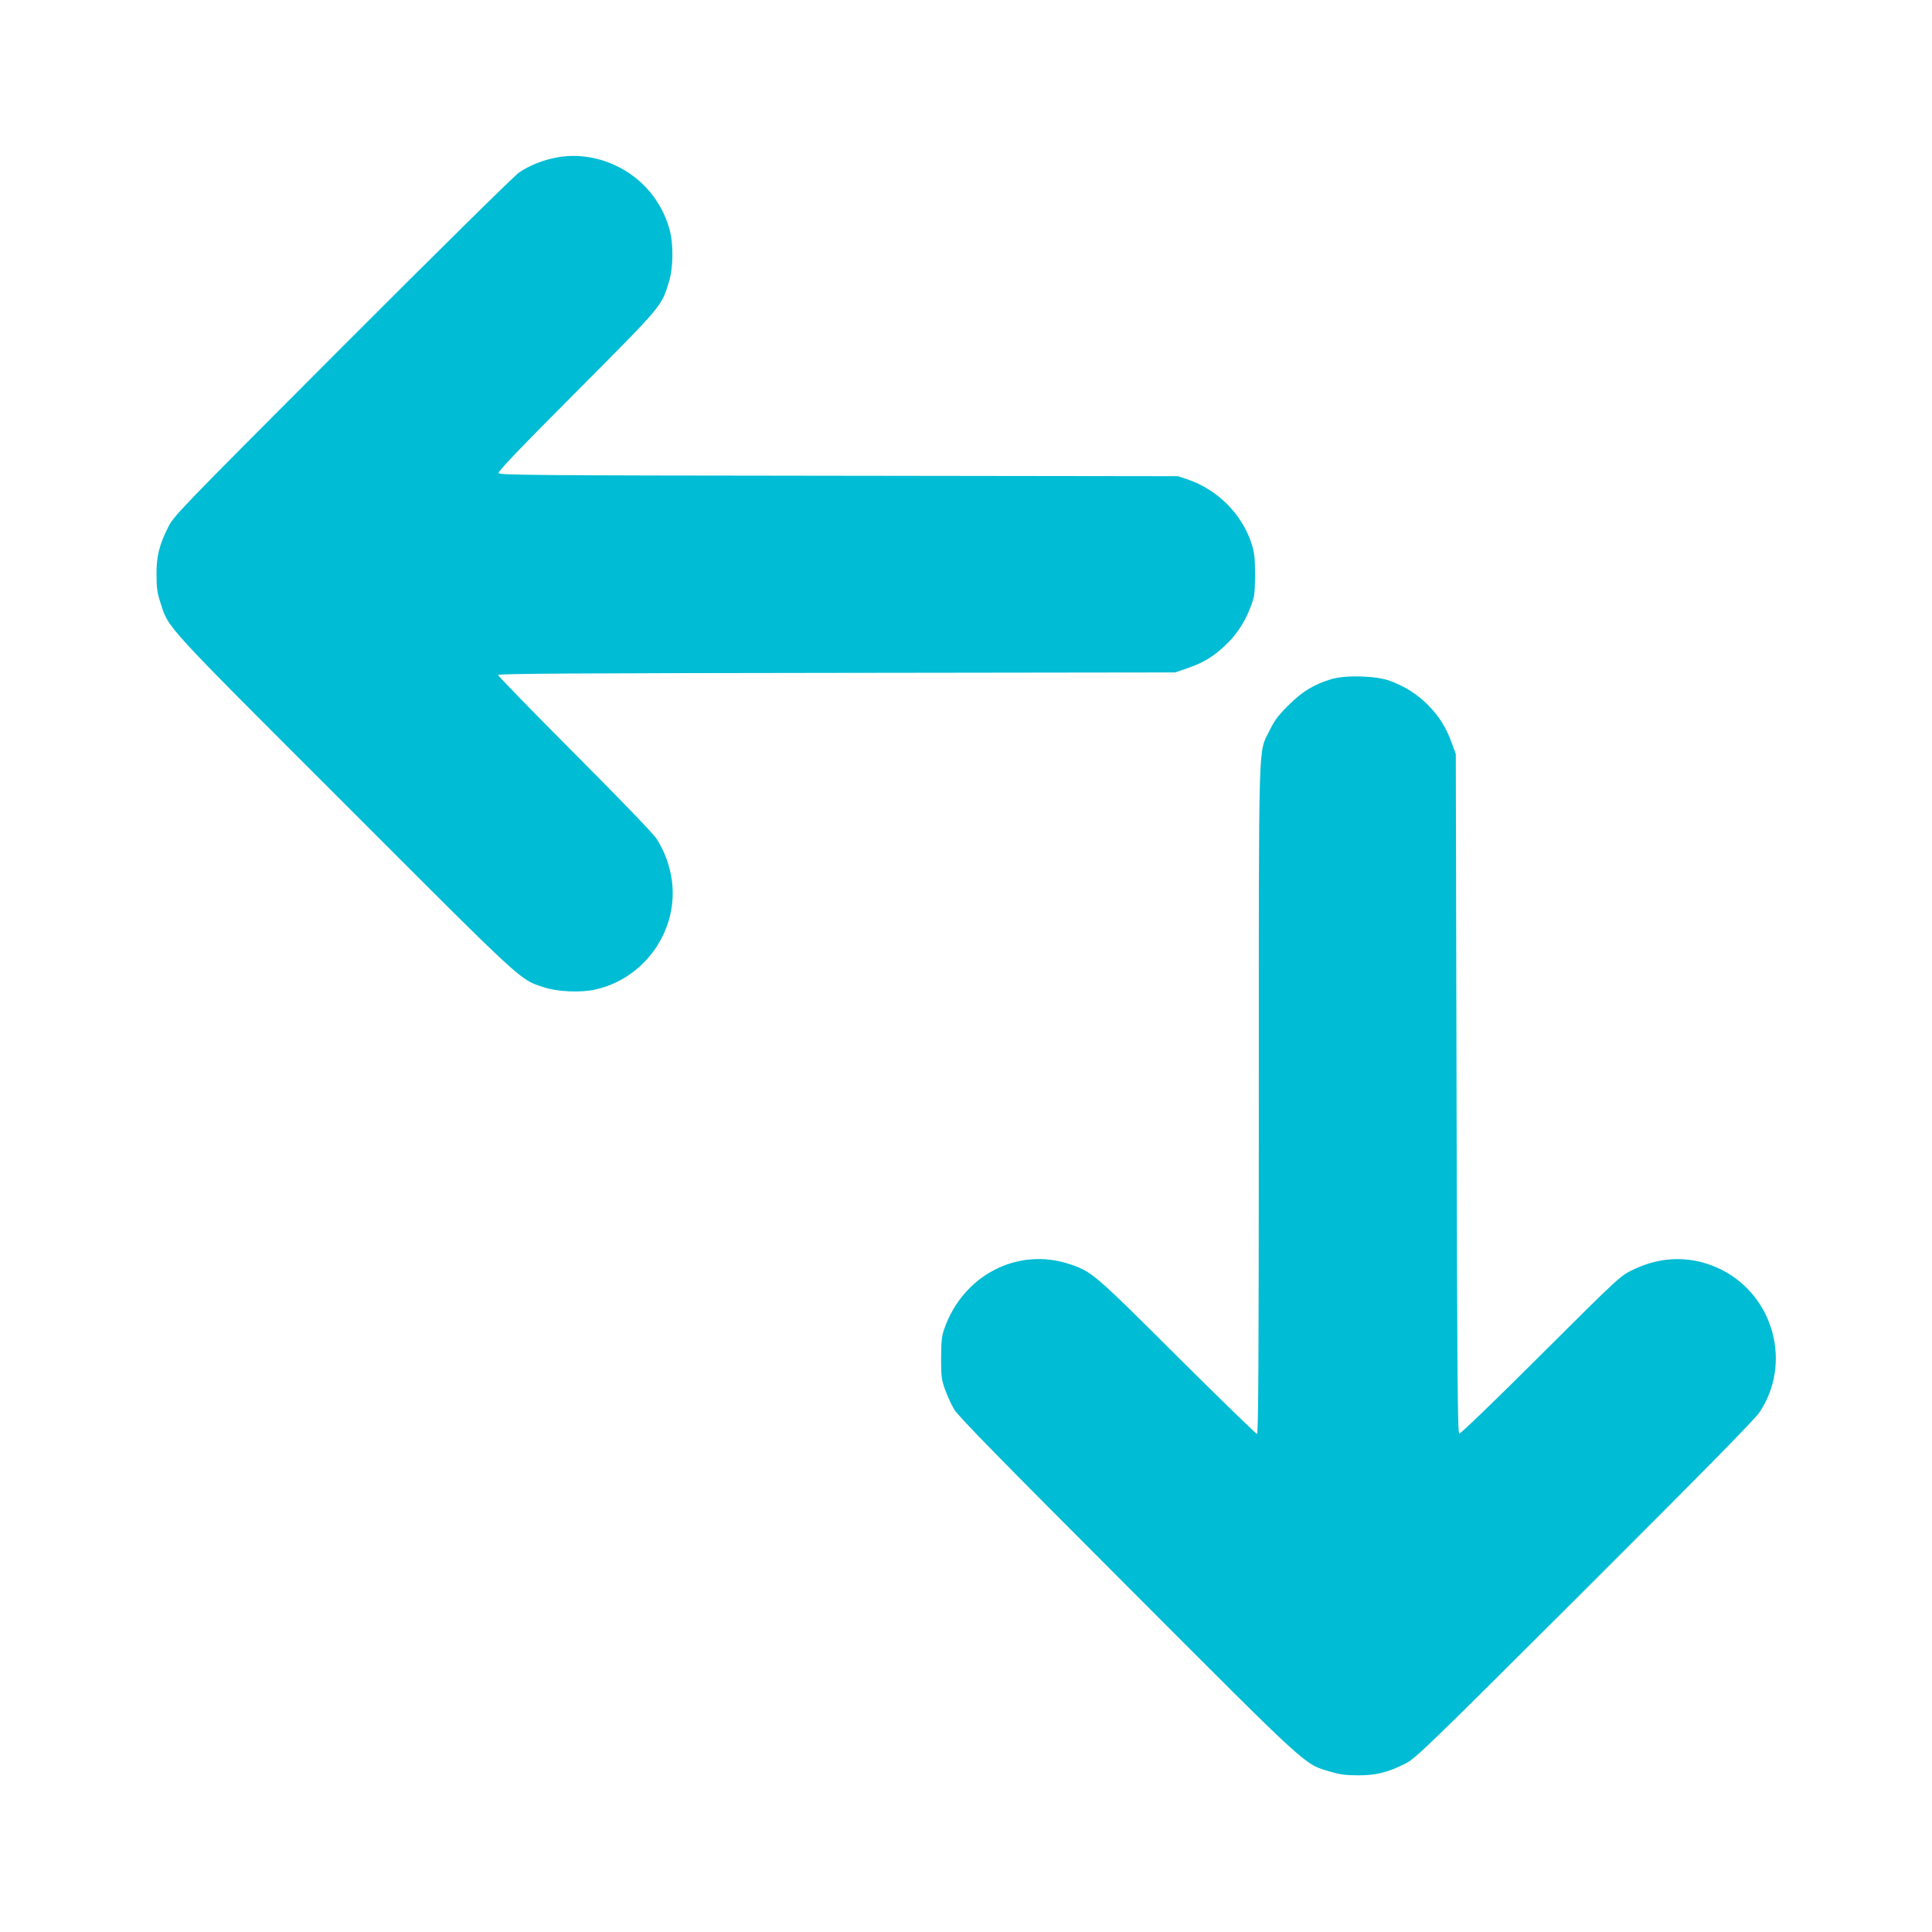
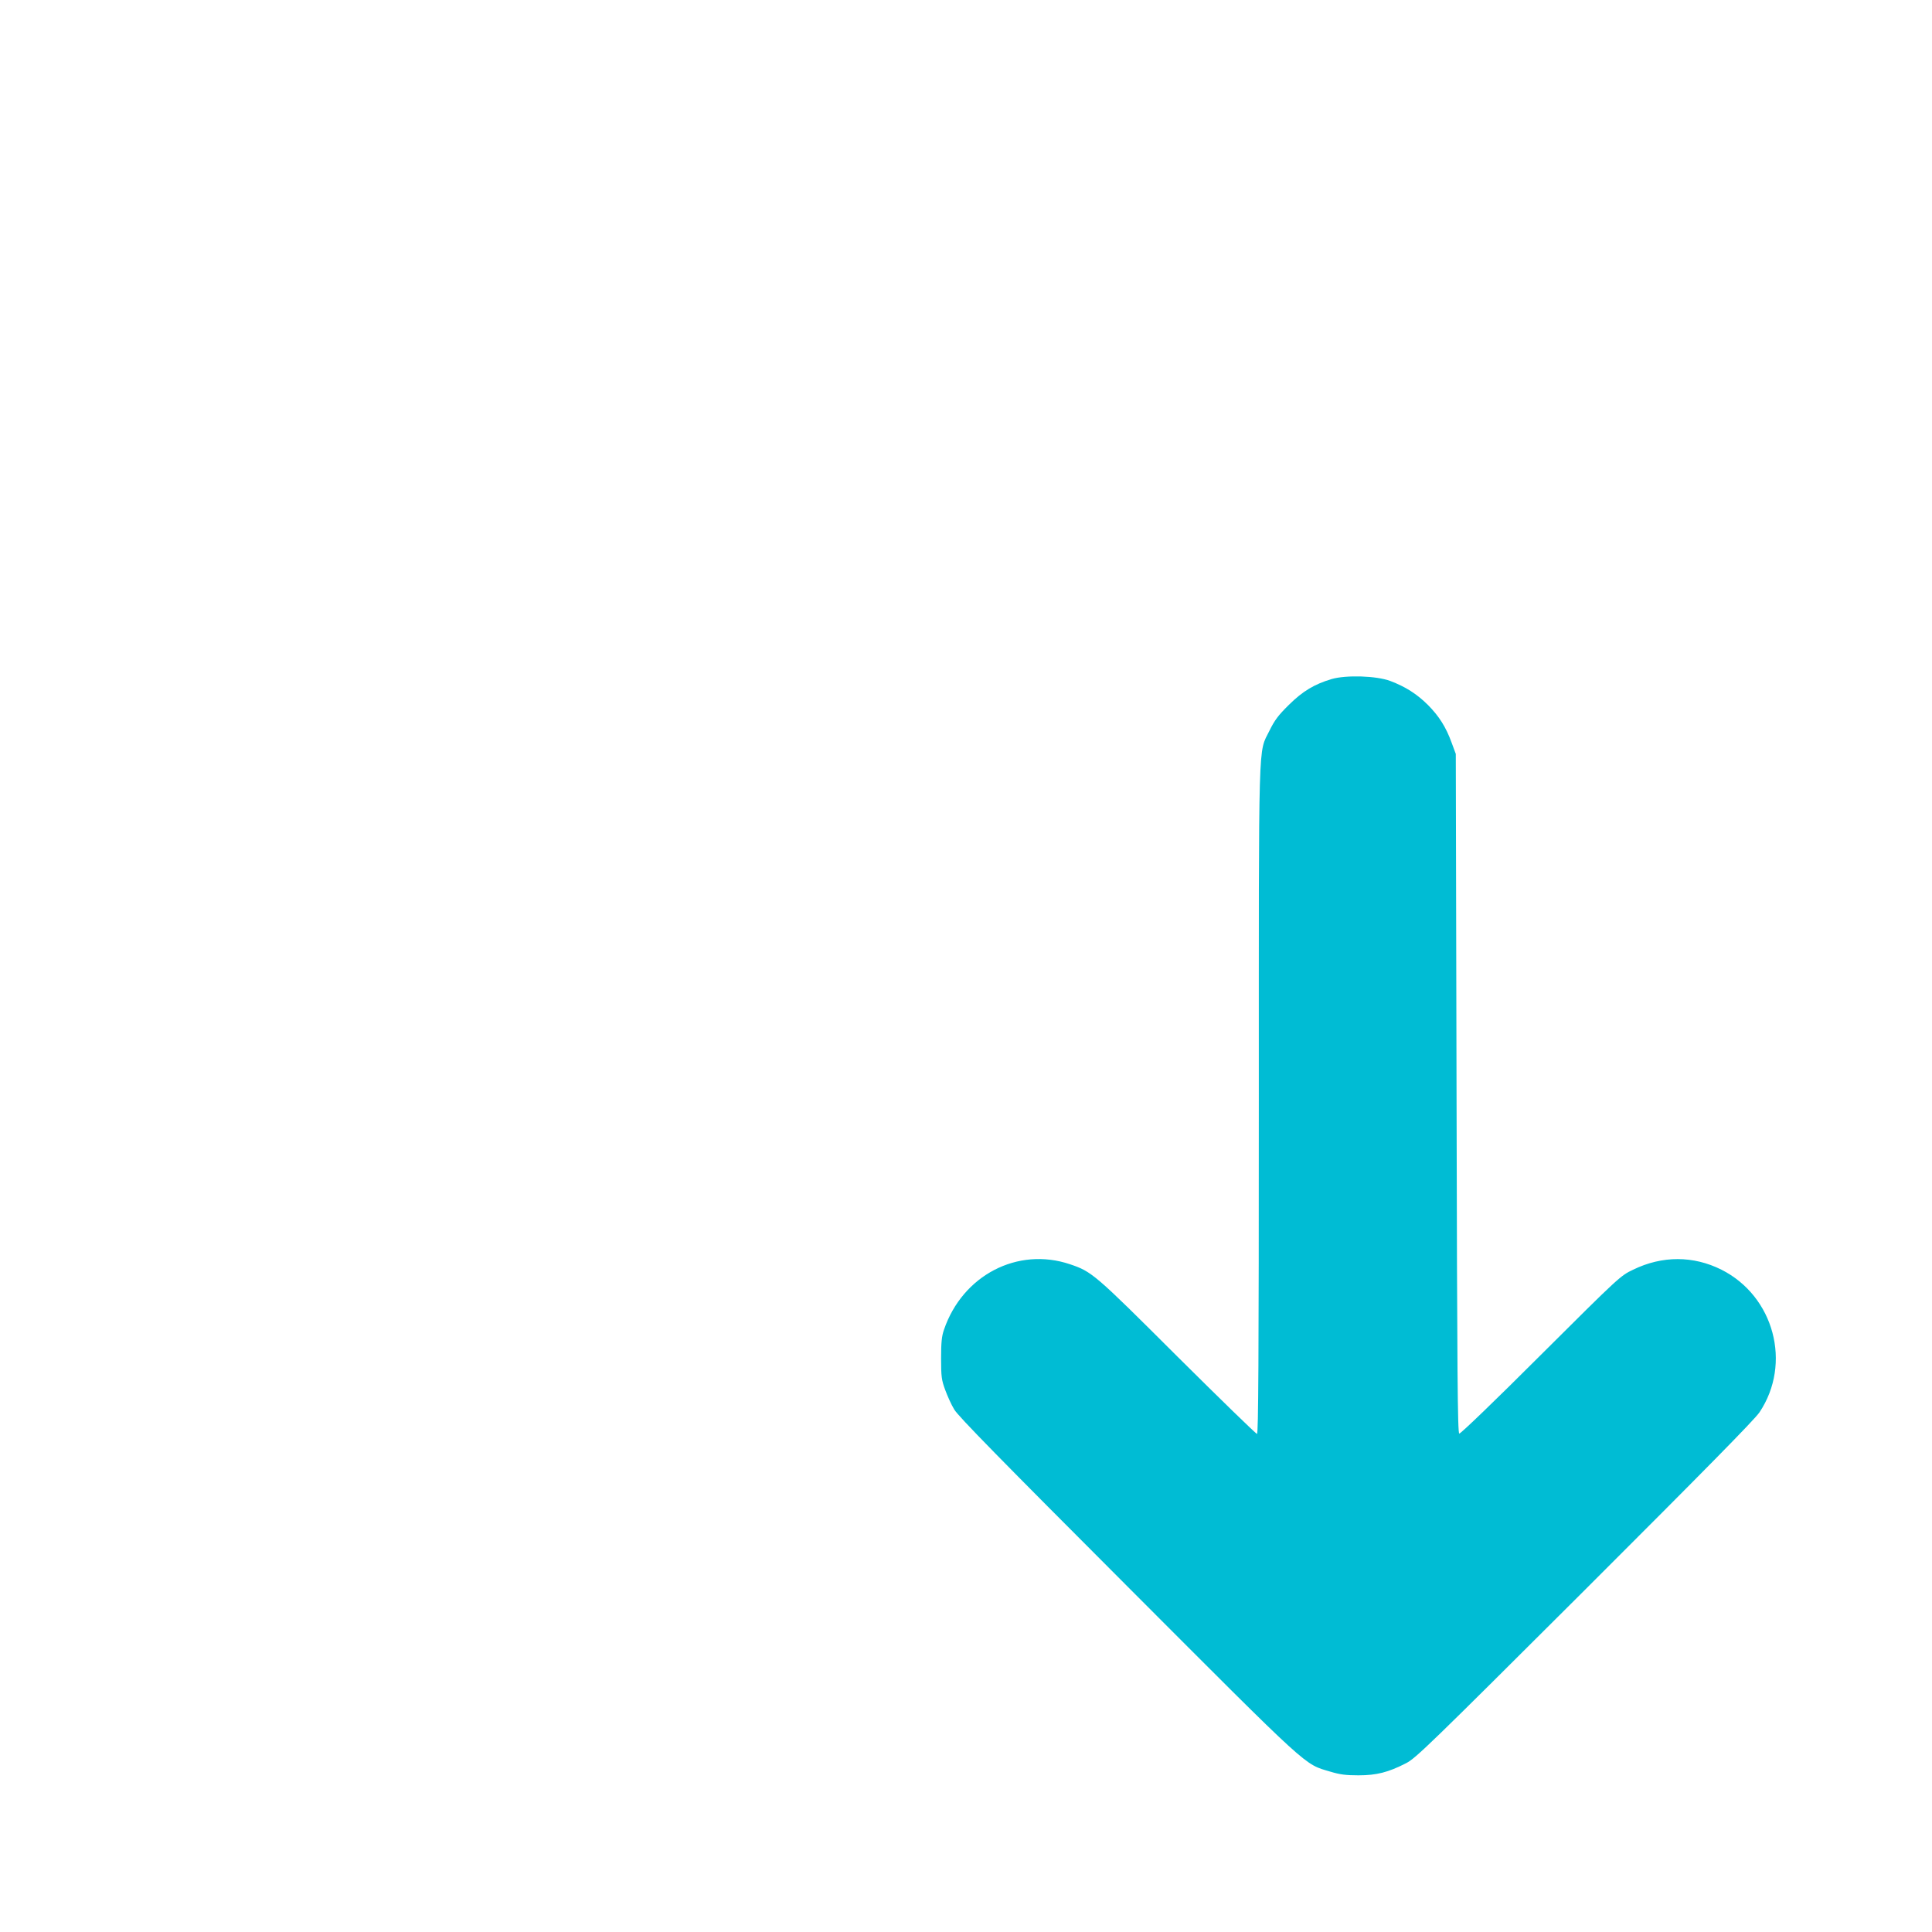
<svg xmlns="http://www.w3.org/2000/svg" version="1.0" width="1280pt" height="1280pt" viewBox="0 0 1280 1280" preserveAspectRatio="xMidYMid meet">
  <g transform="translate(0,1280) scale(0.1,-0.1)" fill="#00bcd4" stroke="none">
-     <path d="M3685 11756 c-89 -17 -175 -51 -245 -98 -32 -22 -529 -512 -1171 -1155 -1094 -1096 -1117 -1120 -1156 -1198 -59 -119 -77 -191 -76 -315 0 -84 5 -120 26 -183 56 -173 9 -122 1221 -1333 1198 -1199 1158 -1162 1316 -1214 93 -31 244 -38 344 -16 331 74 556 398 506 732 -14 92 -48 186 -98 264 -21 34 -227 248 -543 565 -280 281 -509 516 -509 523 0 9 493 12 2243 14 l2242 3 80 27 c106 37 171 75 249 149 77 71 133 156 172 259 26 69 28 87 29 210 0 113 -4 147 -22 205 -62 196 -224 360 -423 428 l-65 22 -2248 3 c-2032 2 -2248 4 -2254 18 -4 11 144 166 519 542 568 571 560 561 609 722 30 95 32 252 5 349 -52 190 -183 344 -361 426 -125 58 -262 76 -390 51z" />
    <path d="M8822 8301 c-114 -34 -191 -80 -283 -171 -70 -69 -94 -101 -128 -170 -76 -156 -71 16 -71 -2451 0 -1731 -3 -2209 -12 -2209 -7 0 -244 231 -528 513 -549 548 -566 562 -711 611 -347 117 -712 -73 -835 -434 -15 -43 -19 -84 -19 -190 0 -121 3 -143 27 -208 15 -41 41 -99 60 -130 24 -43 315 -339 1148 -1173 1225 -1227 1167 -1174 1345 -1227 63 -19 103 -24 185 -24 120 0 198 20 315 80 65 33 153 119 1183 1146 796 795 1126 1130 1159 1179 216 323 97 769 -252 945 -186 93 -392 94 -585 0 -84 -40 -89 -44 -612 -565 -306 -306 -532 -523 -540 -521 -11 4 -14 382 -18 2254 l-5 2249 -27 73 c-38 105 -83 176 -158 252 -74 73 -148 120 -248 158 -92 35 -294 41 -390 13z" />
  </g>
</svg>